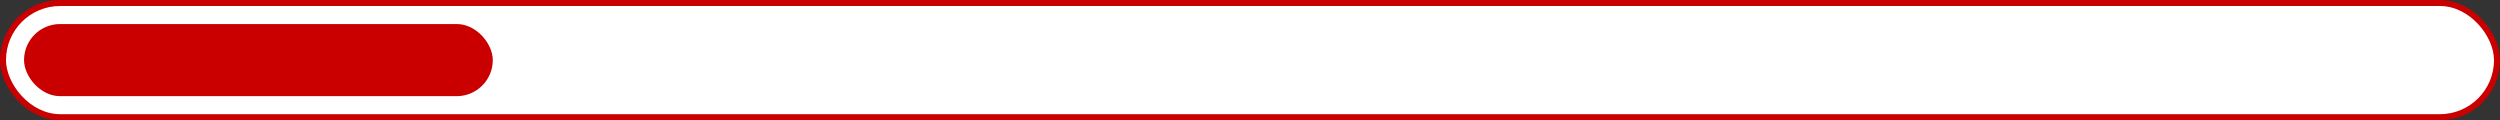
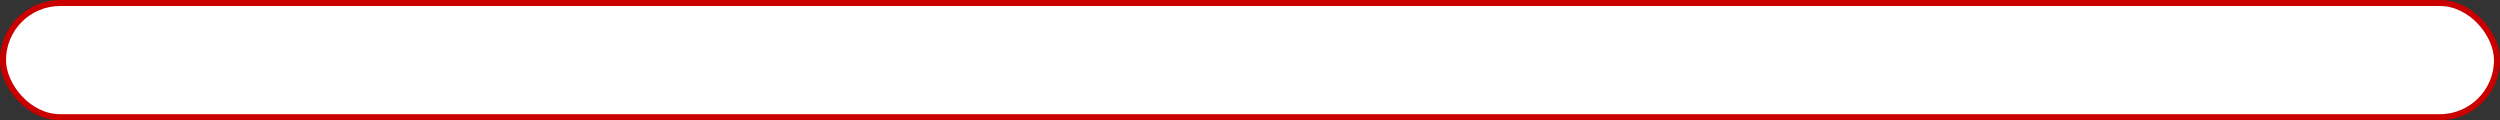
<svg xmlns="http://www.w3.org/2000/svg" width="416" height="20" viewBox="0 0 416 20" fill="none">
  <rect x="0" y="0" width="416" height="20" fill="#333333" stroke="none" />
  <rect x="0.5" y="0.5" width="415" height="19" rx="9.5" fill="white" stroke="#CA0000" />
-   <rect x="4" y="4" width="78" height="12" rx="6" fill="#CA0000" />
</svg>